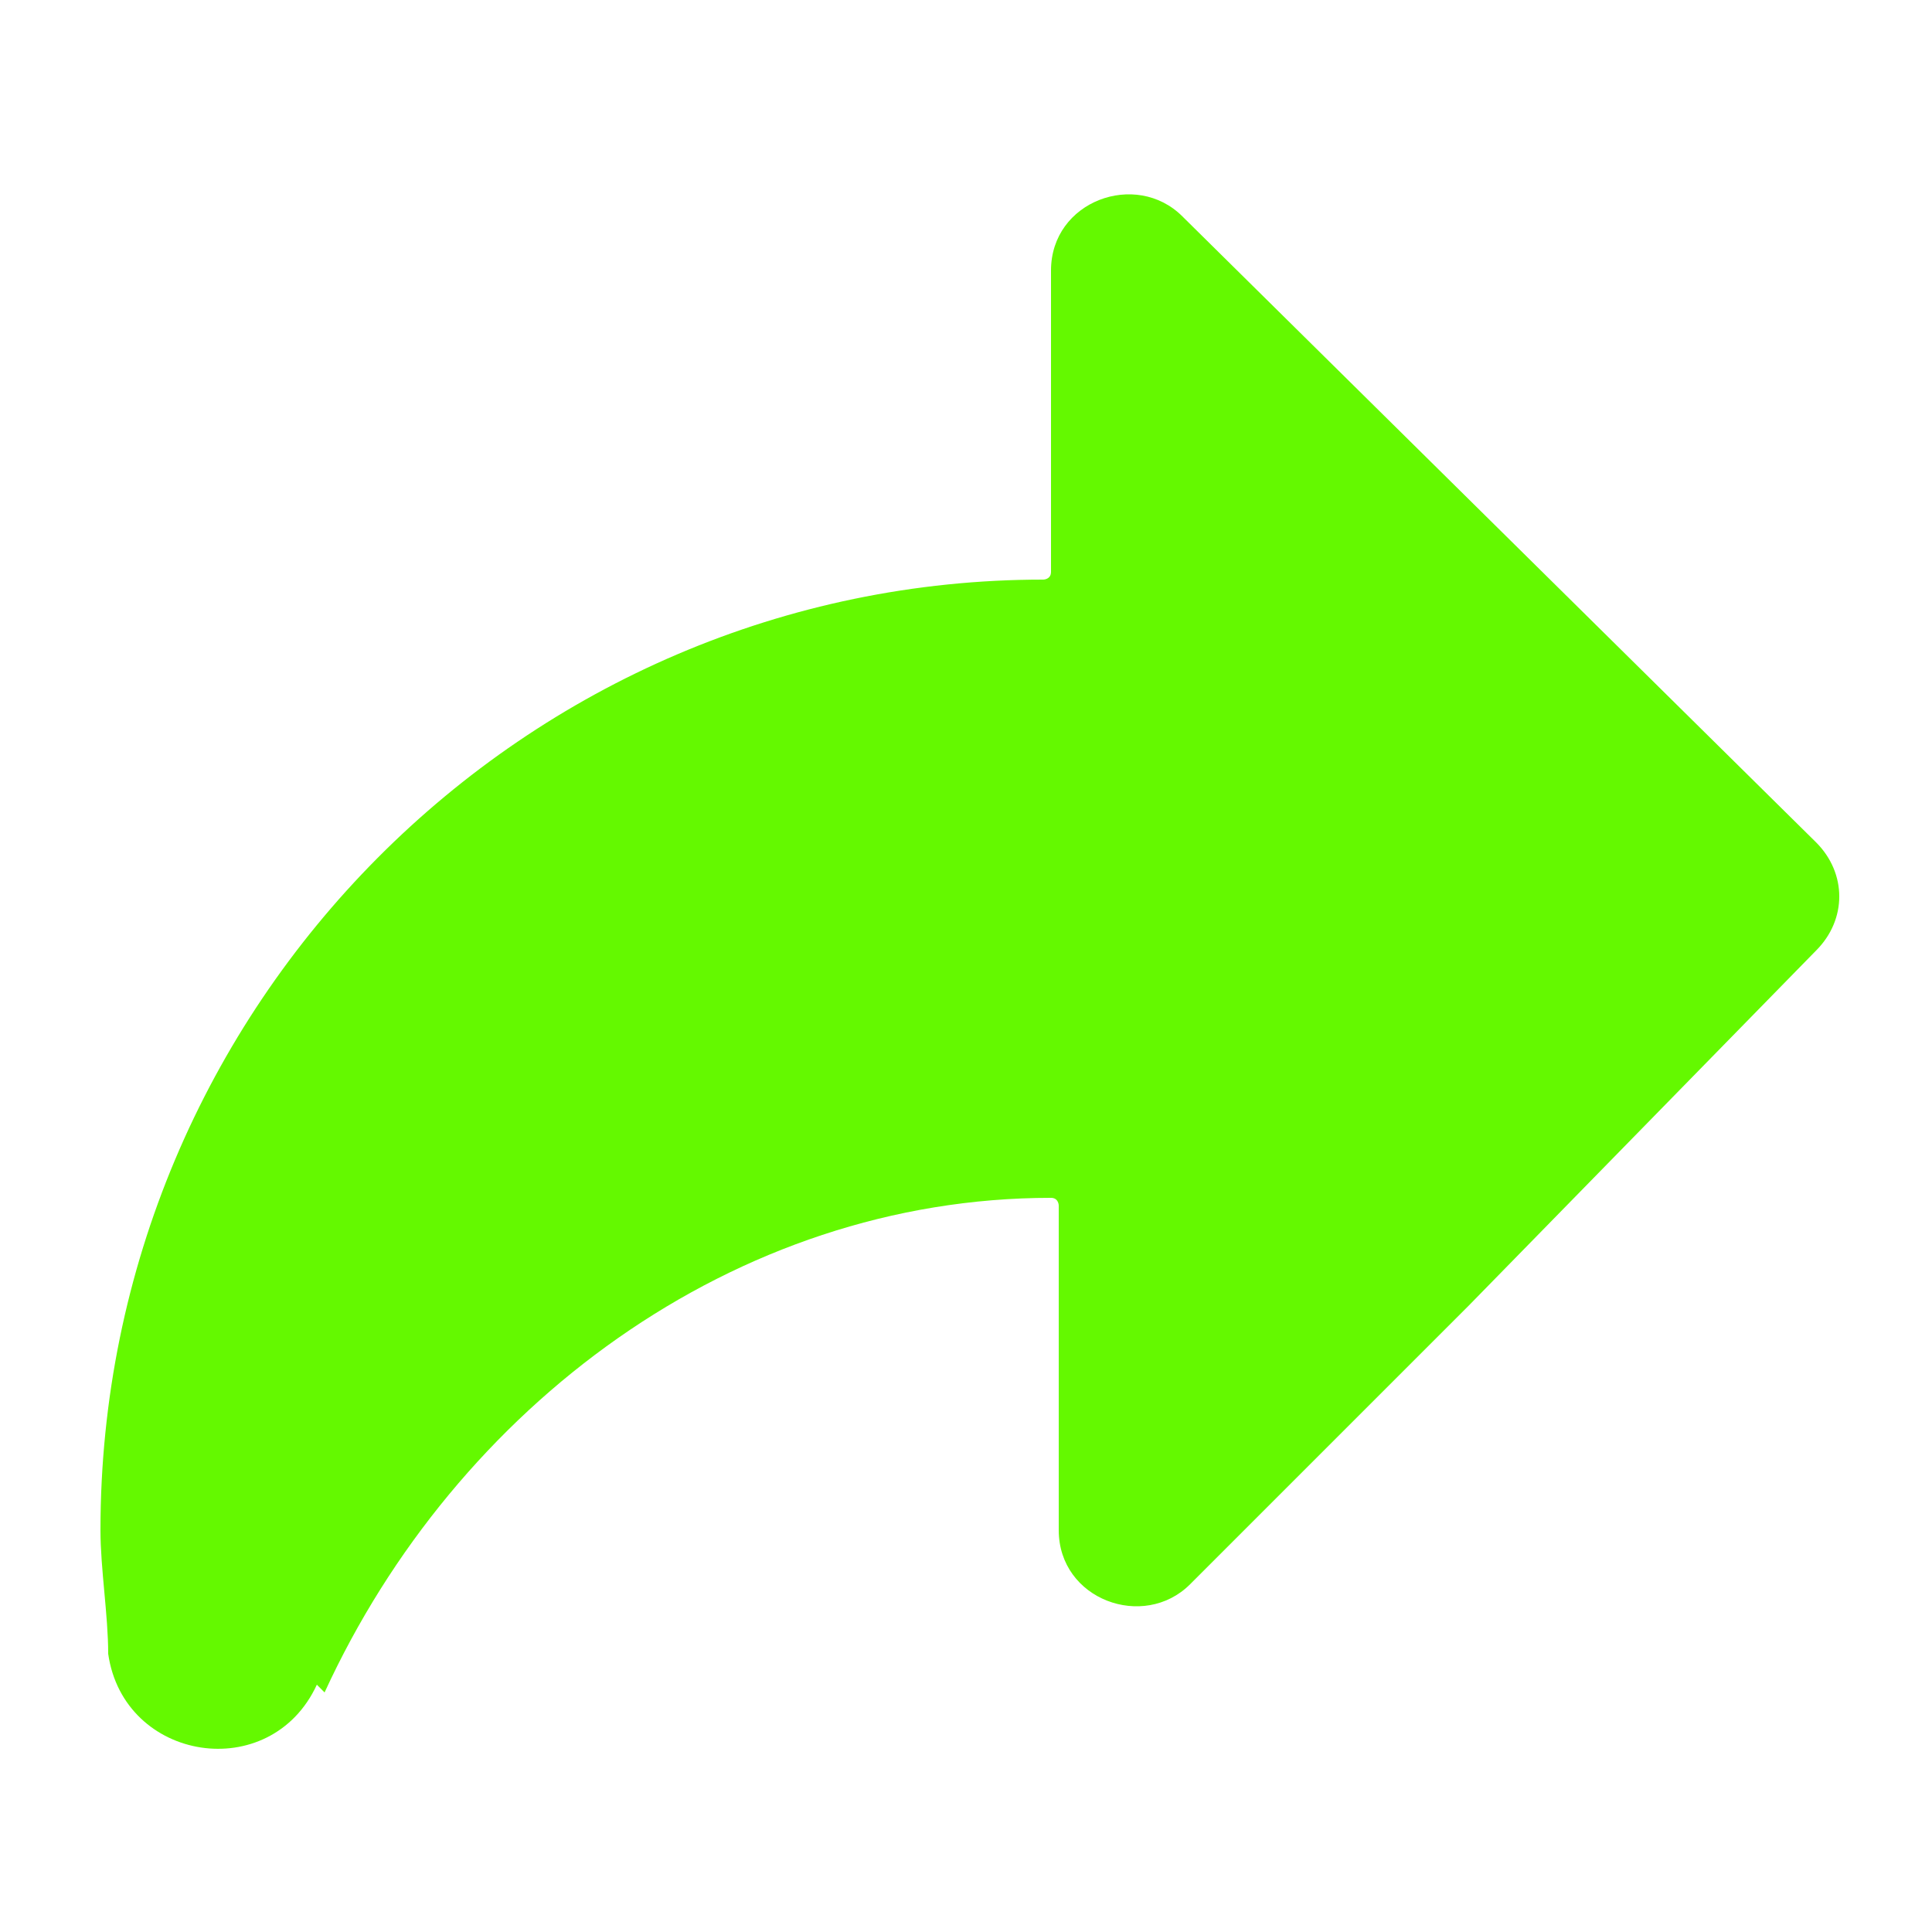
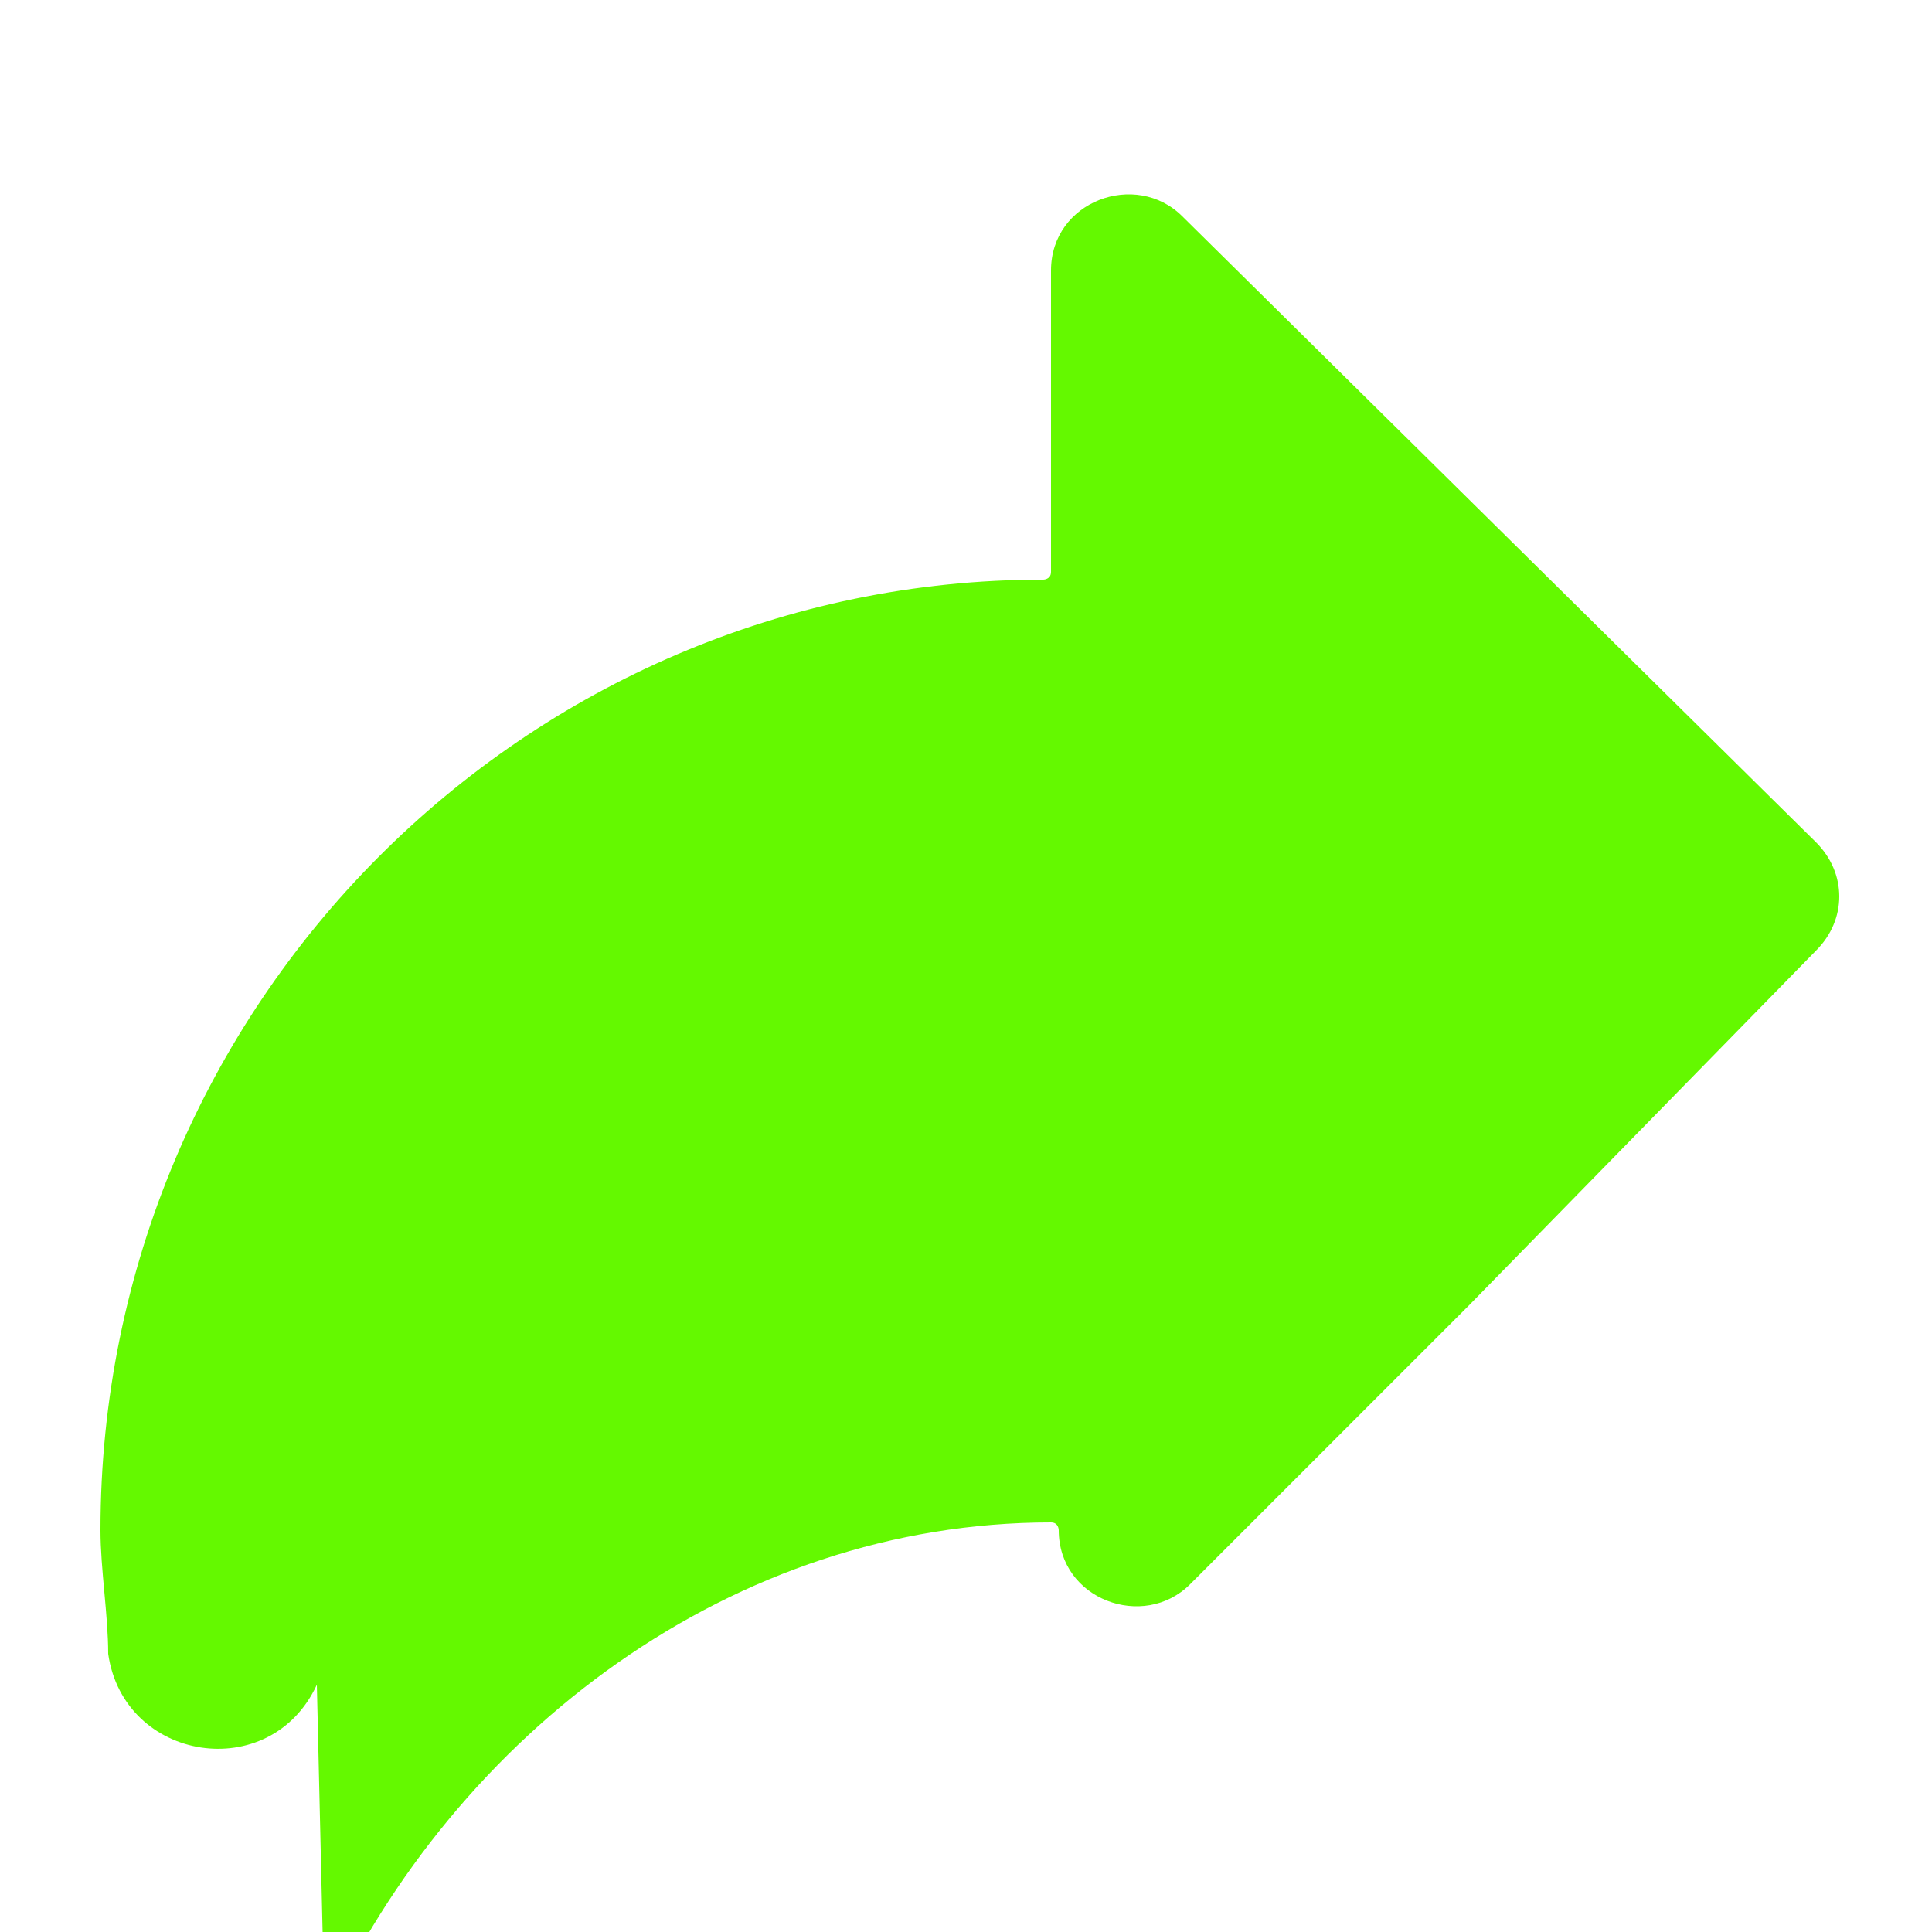
<svg xmlns="http://www.w3.org/2000/svg" id="Layer_2" version="1.1" viewBox="0 0 25 25">
  <defs>
    <style>
      .st0 {
        fill: #64f900;
      }
    </style>
  </defs>
-   <path class="st0" d="M4.1,21.8c-.6,1.3-2.5,1-2.7-.4,0-.5-.1-1.1-.1-1.6,0-6.8,5.5-12.3,12.2-12.3,0,0,.1,0,.1-.1v-3.9c0-.9,1.1-1.3,1.7-.7l8.2,8.1c.4.4.4,1,0,1.4h0c0,0-4.5,4.6-4.5,4.6l-3.6,3.6c-.6.6-1.7.2-1.7-.7v-4.2c0,0,0-.1-.1-.1-4.1,0-7.7,2.7-9.4,6.4h0Z" />
+   <path class="st0" d="M4.1,21.8c-.6,1.3-2.5,1-2.7-.4,0-.5-.1-1.1-.1-1.6,0-6.8,5.5-12.3,12.2-12.3,0,0,.1,0,.1-.1v-3.9c0-.9,1.1-1.3,1.7-.7l8.2,8.1c.4.4.4,1,0,1.4h0c0,0-4.5,4.6-4.5,4.6l-3.6,3.6c-.6.6-1.7.2-1.7-.7c0,0,0-.1-.1-.1-4.1,0-7.7,2.7-9.4,6.4h0Z" />
</svg>